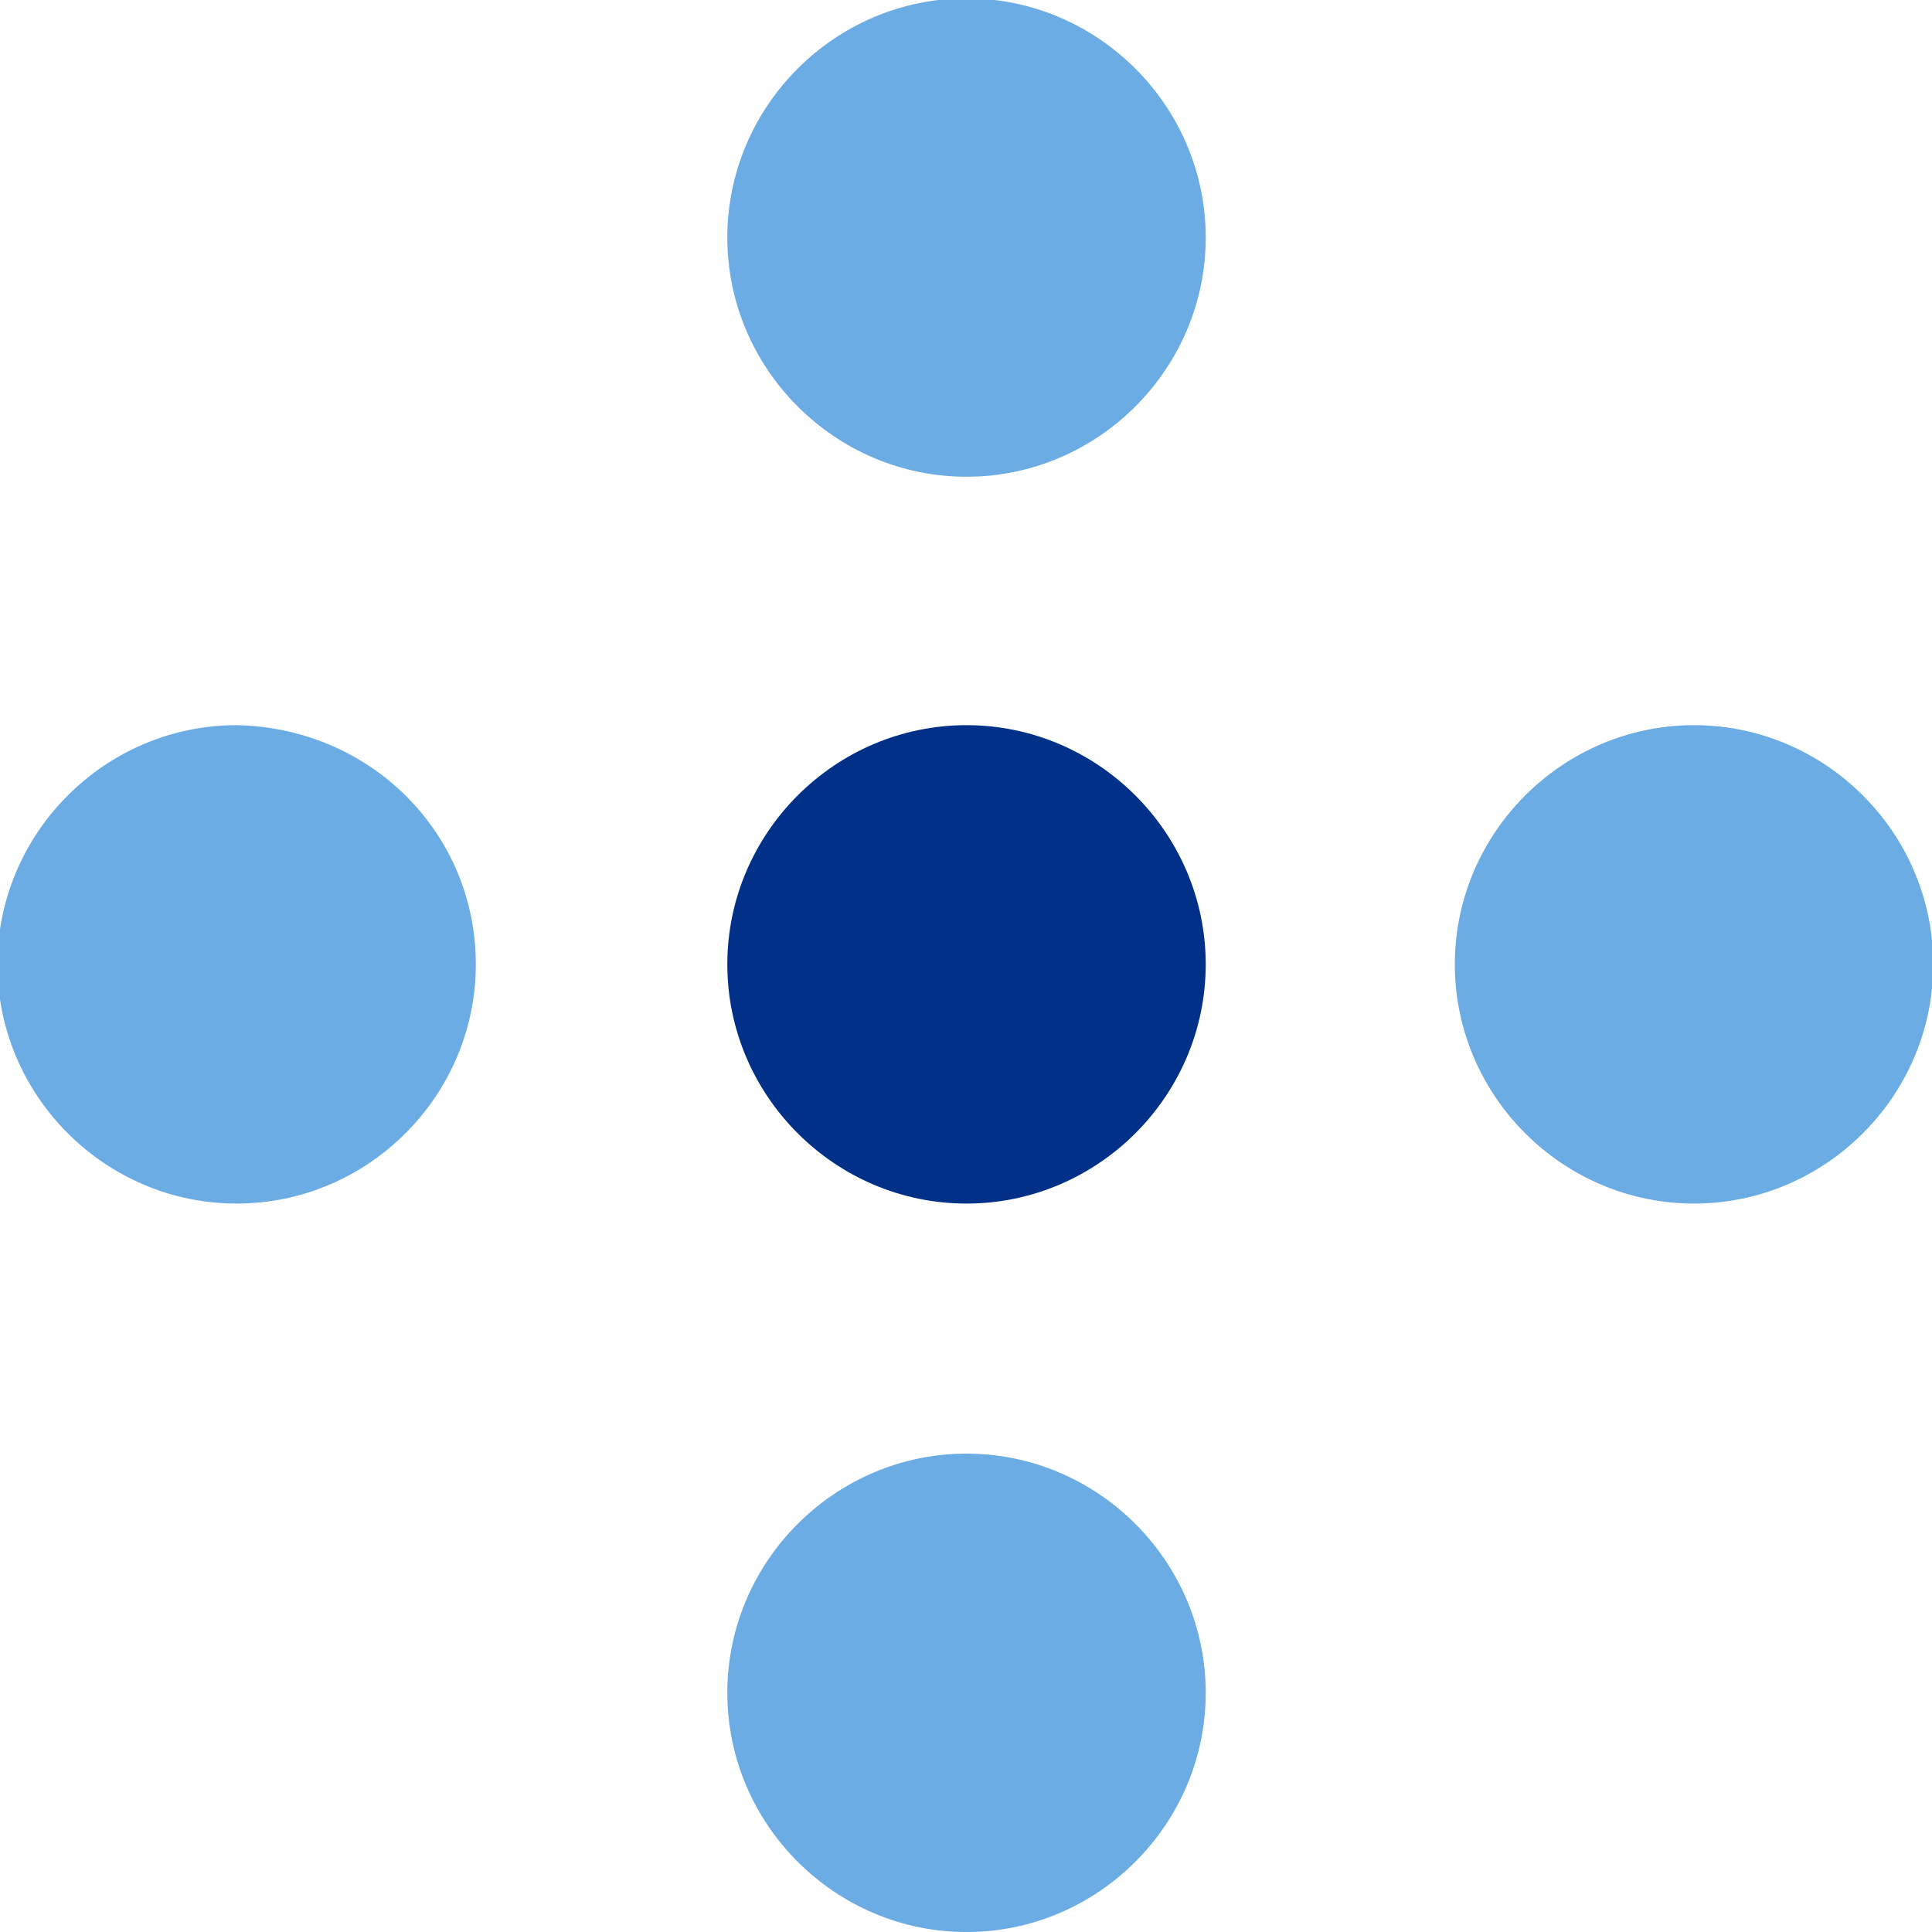
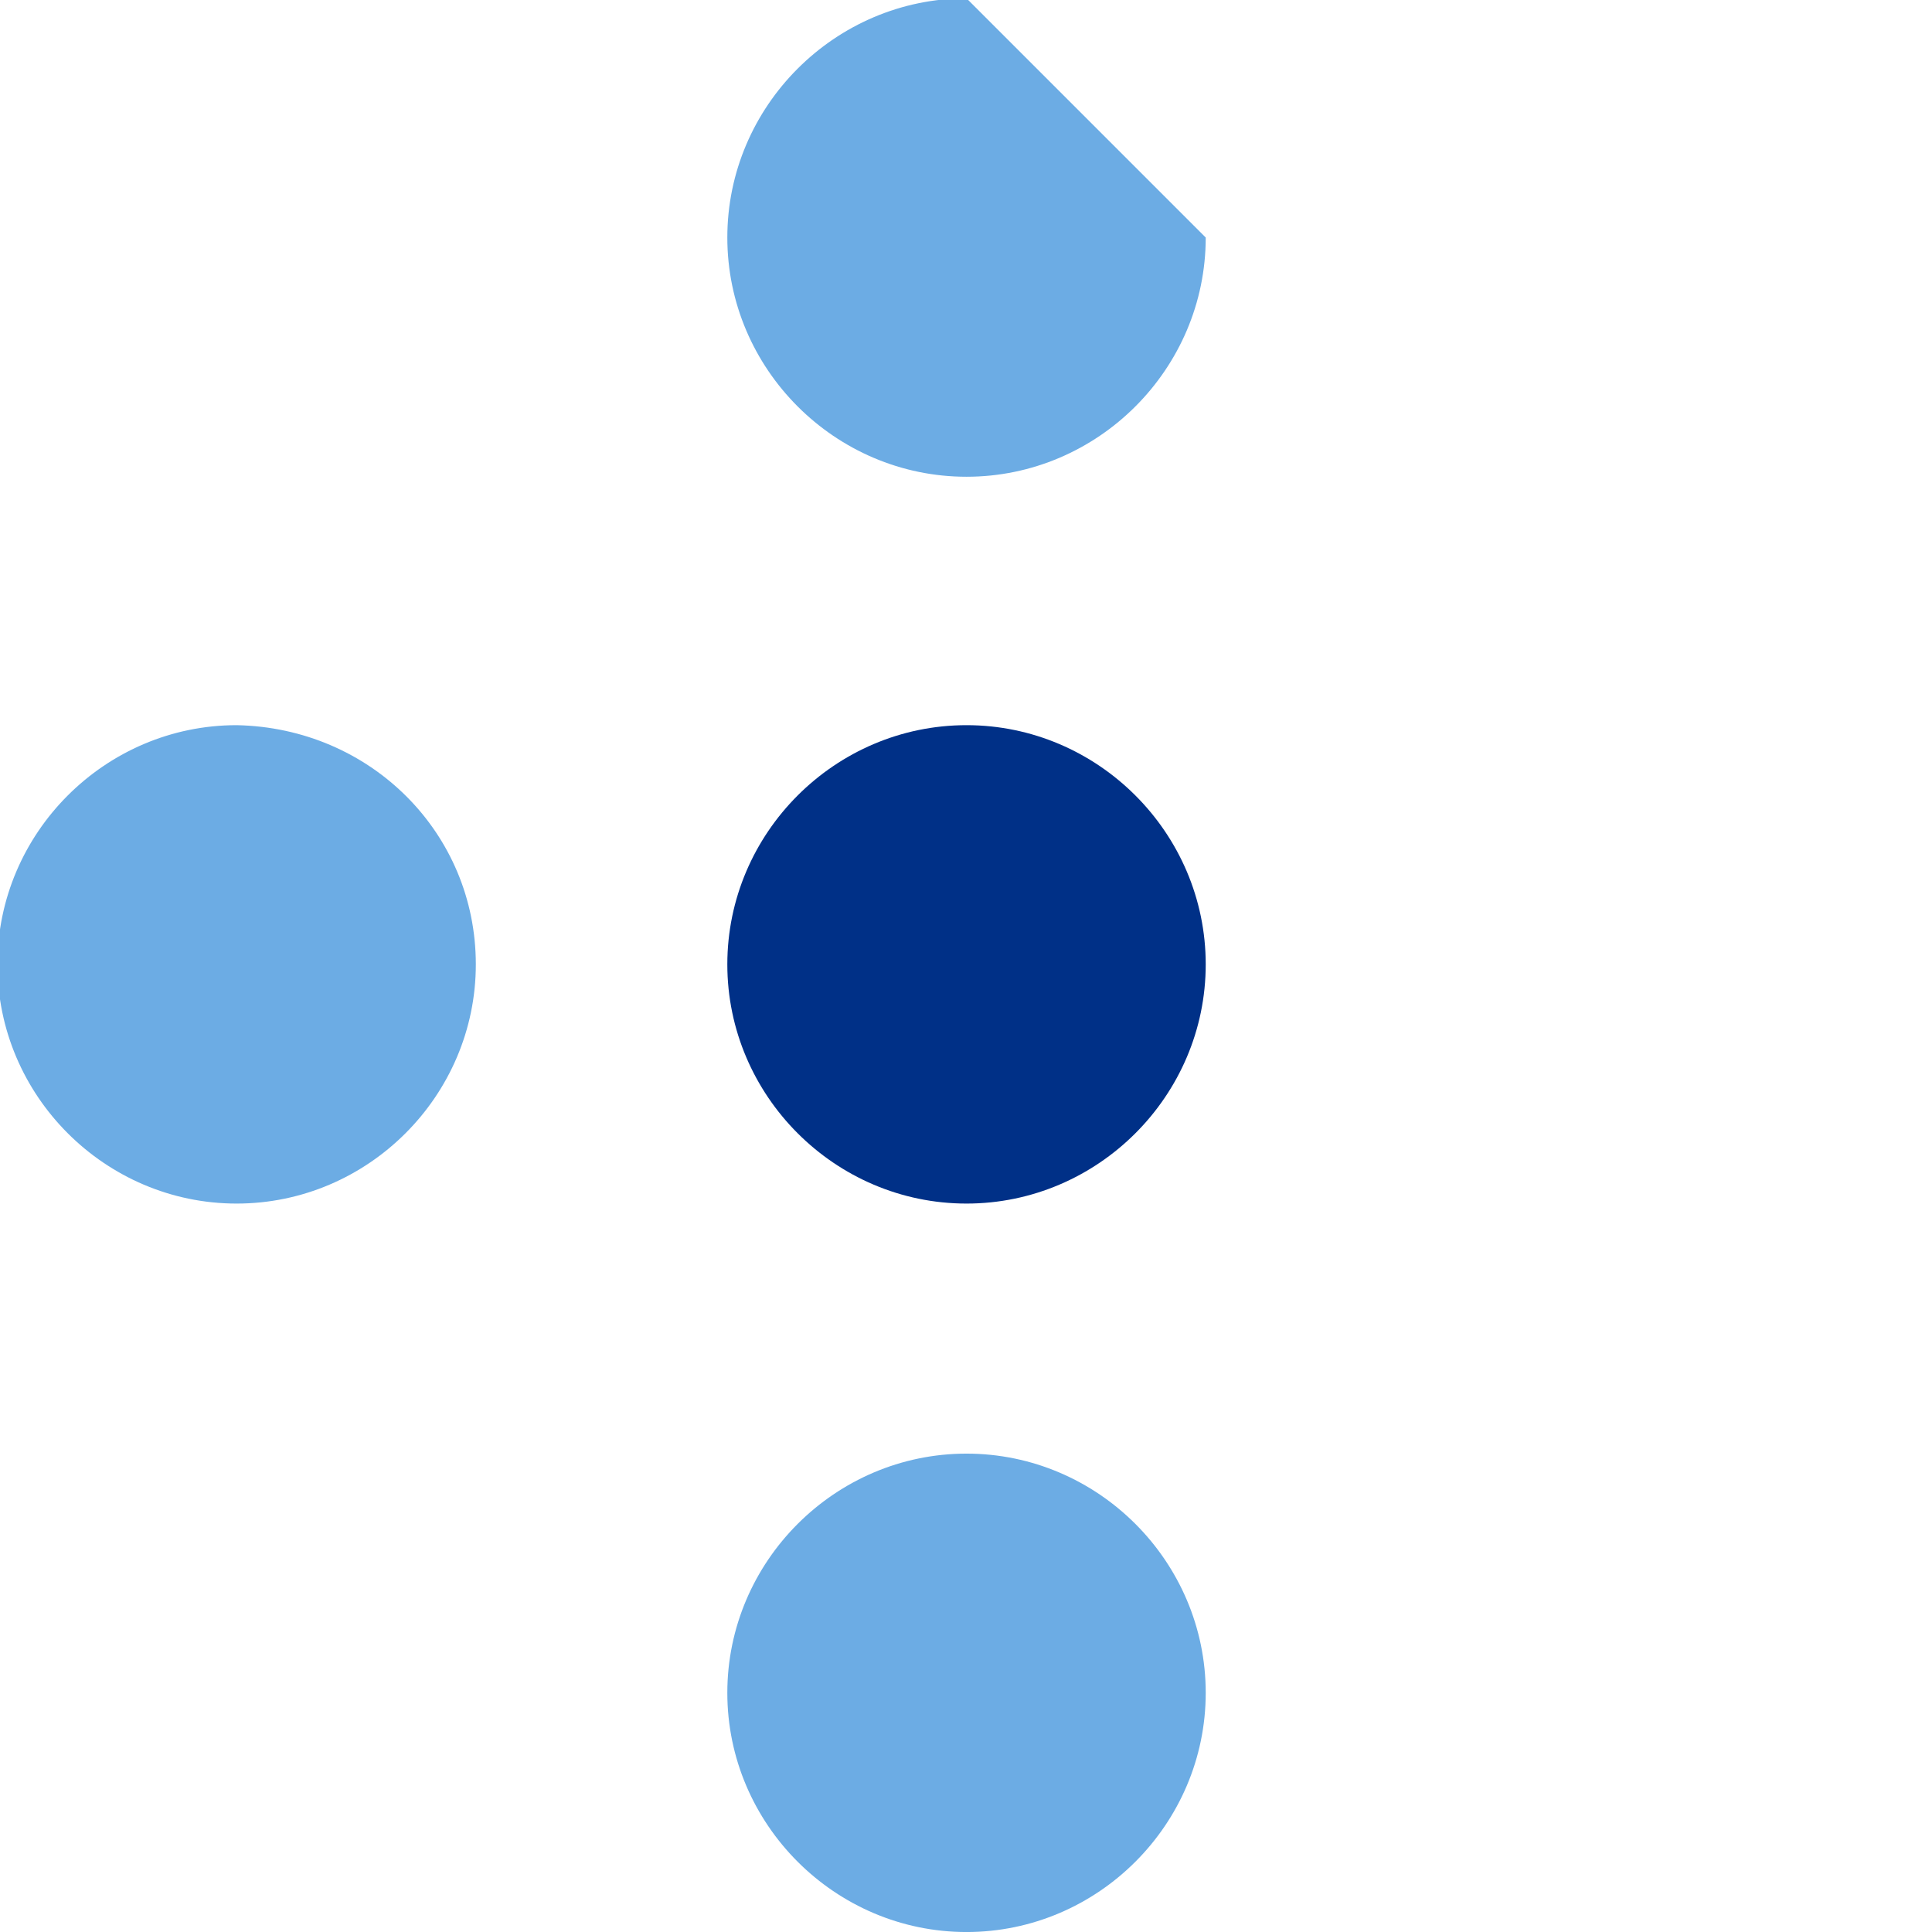
<svg xmlns="http://www.w3.org/2000/svg" version="1.1" id="Layer_1" x="0px" y="0px" viewBox="0 0 73.5 73.5" style="enable-background:new 0 0 73.5 73.5;" xml:space="preserve">
  <style type="text/css">
	.st0{fill:#6CACE4;}
	.st1{fill:#003087;}
</style>
  <g transform="translate(34.37 48.337)">
-     <path class="st0" d="M11.5-39.3c0,5-4.1,9.1-9.1,9.1s-9.1-4.1-9.1-9.1c0-5,4.1-9.1,9.1-9.1S11.5-44.3,11.5-39.3" />
+     <path class="st0" d="M11.5-39.3c0,5-4.1,9.1-9.1,9.1s-9.1-4.1-9.1-9.1c0-5,4.1-9.1,9.1-9.1" />
  </g>
  <g transform="translate(34.37 27.588)">
    <path class="st1" d="M11.5,9.1c0,5-4.1,9.1-9.1,9.1s-9.1-4.1-9.1-9.1c0-5,4.1-9.1,9.1-9.1S11.5,4.1,11.5,9.1" />
  </g>
  <g transform="translate(13.602 27.588)">
    <path class="st0" d="M4.5,9.1c0,5-4.1,9.1-9.1,9.1c-5,0-9.1-4.1-9.1-9.1c0-5,4.1-9.1,9.1-9.1C0.5,0.1,4.5,4.1,4.5,9.1" />
  </g>
  <g transform="translate(55.147 27.588)">
-     <path class="st0" d="M18.4,9.1c0,5-4.1,9.1-9.1,9.1s-9.1-4.1-9.1-9.1c0-5,4.1-9.1,9.1-9.1S18.4,4.1,18.4,9.1" />
-   </g>
+     </g>
  <g transform="translate(34.37 6.801)">
    <path class="st0" d="M11.5,57.6c0,5-4.1,9.1-9.1,9.1s-9.1-4.1-9.1-9.1c0-5,4.1-9.1,9.1-9.1S11.5,52.6,11.5,57.6" />
  </g>
</svg>